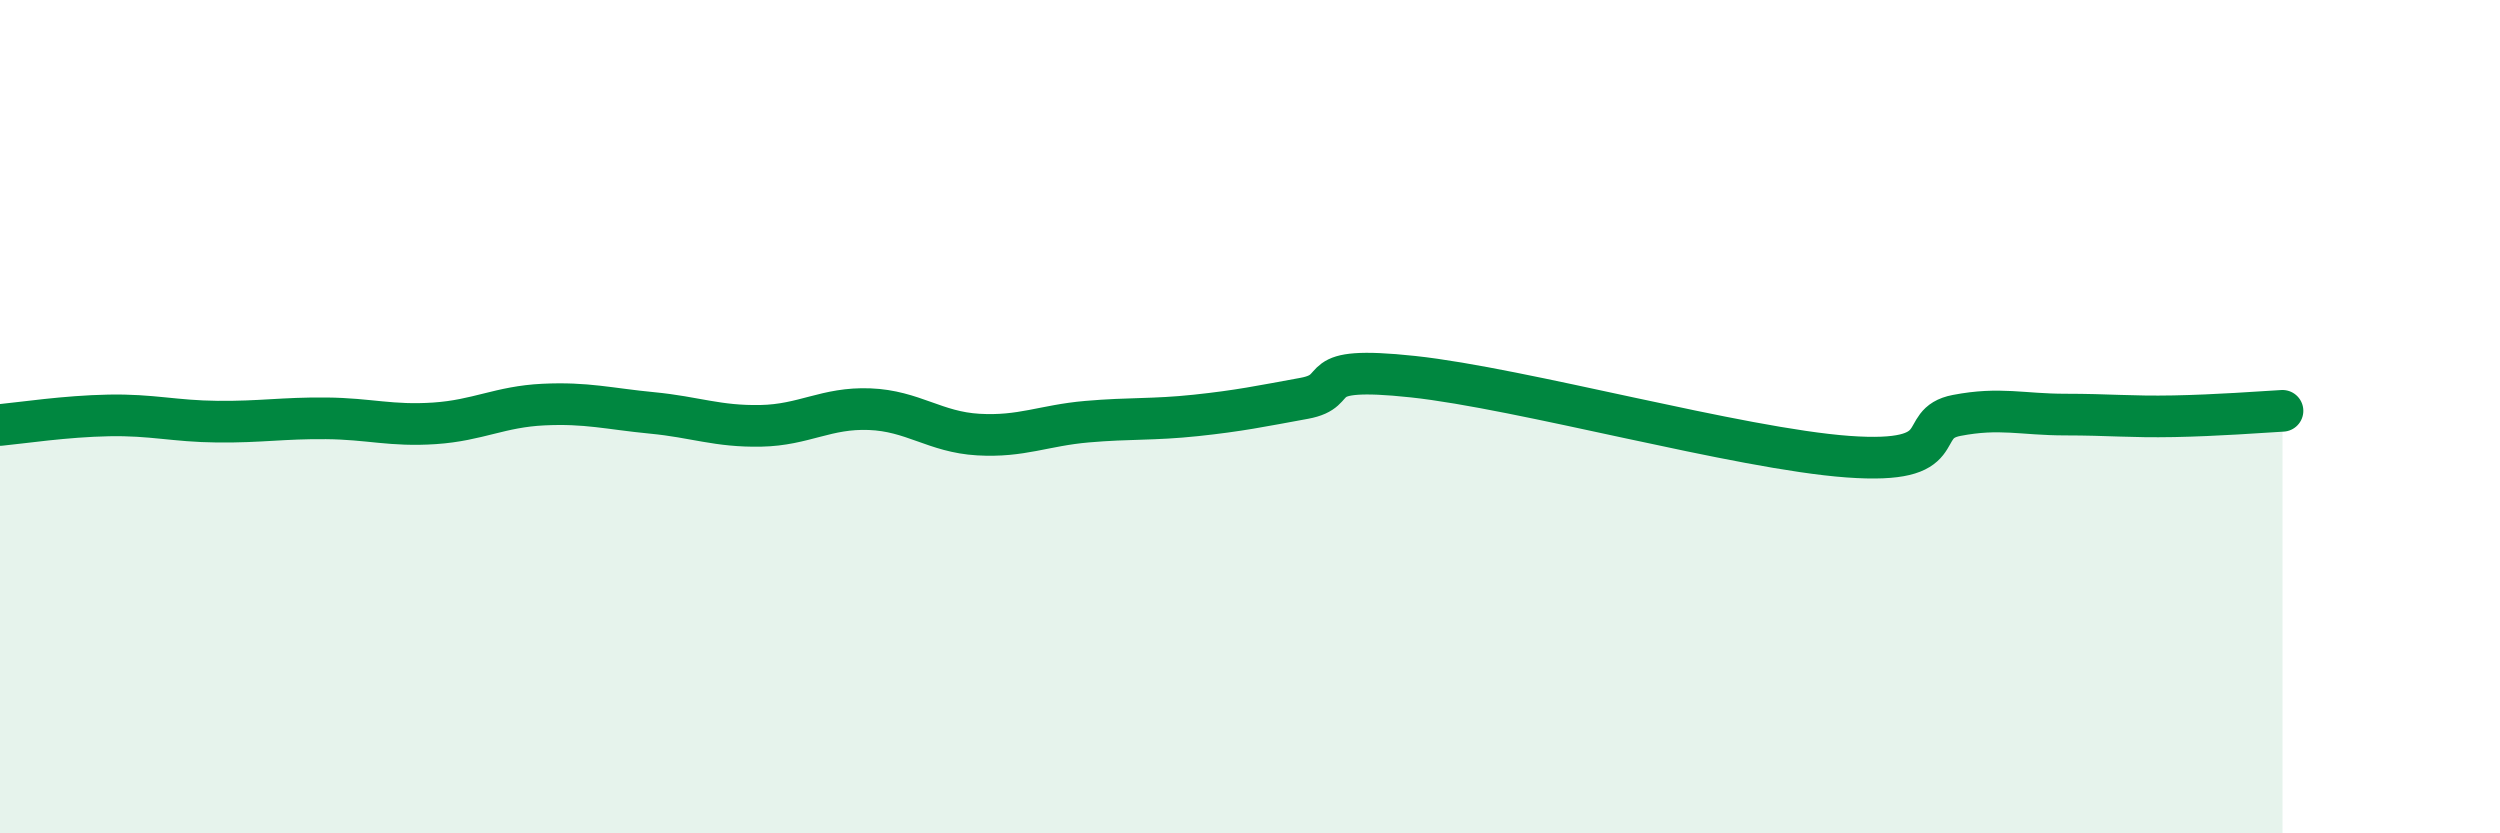
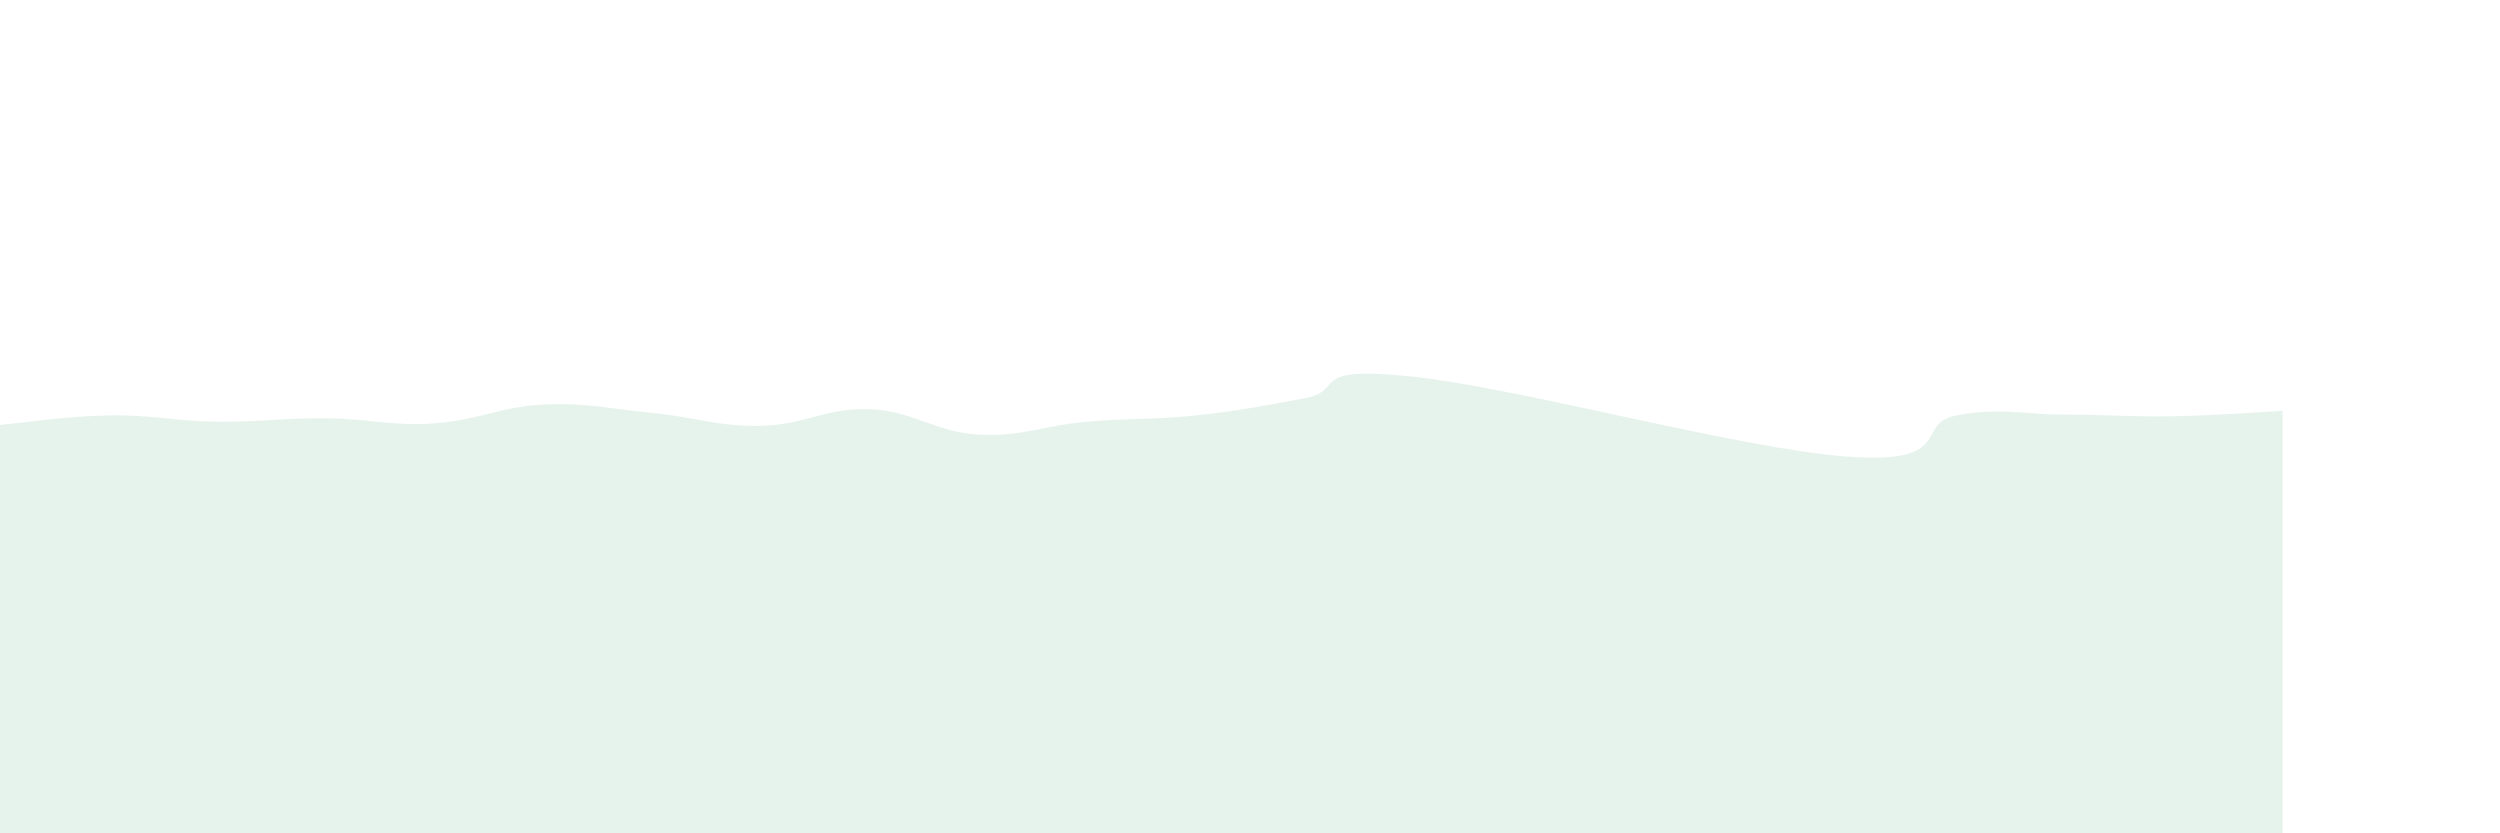
<svg xmlns="http://www.w3.org/2000/svg" width="60" height="20" viewBox="0 0 60 20">
  <path d="M 0,10.2 C 0.52,10.15 1.57,9.99 2.61,9.97 C 3.65,9.95 4.18,10.11 5.22,10.12 C 6.26,10.13 6.79,10.03 7.83,10.04 C 8.87,10.05 9.39,10.23 10.43,10.16 C 11.47,10.09 12,9.76 13.04,9.71 C 14.08,9.66 14.61,9.81 15.65,9.91 C 16.69,10.01 17.22,10.24 18.26,10.22 C 19.3,10.2 19.83,9.78 20.87,9.82 C 21.91,9.86 22.44,10.37 23.48,10.43 C 24.52,10.49 25.05,10.21 26.09,10.12 C 27.13,10.03 27.66,10.08 28.7,9.97 C 29.74,9.86 30.26,9.75 31.3,9.56 C 32.34,9.37 31.3,8.76 33.91,9.04 C 36.52,9.32 41.74,10.77 44.35,10.96 C 46.96,11.15 45.92,10.17 46.96,9.97 C 48,9.77 48.53,9.95 49.57,9.95 C 50.61,9.95 51.13,10.01 52.17,9.99 C 53.21,9.97 54.26,9.89 54.78,9.86L54.78 20L0 20Z" fill="#008740" opacity="0.1" stroke-linecap="round" stroke-linejoin="round" />
-   <path d="M 0,10.2 C 0.52,10.15 1.57,9.99 2.61,9.97 C 3.65,9.95 4.18,10.11 5.22,10.12 C 6.26,10.13 6.79,10.03 7.83,10.04 C 8.87,10.05 9.39,10.23 10.43,10.16 C 11.47,10.09 12,9.76 13.04,9.71 C 14.08,9.66 14.61,9.81 15.65,9.91 C 16.69,10.01 17.22,10.24 18.26,10.22 C 19.3,10.2 19.83,9.78 20.87,9.82 C 21.91,9.86 22.44,10.37 23.48,10.43 C 24.52,10.49 25.05,10.21 26.09,10.12 C 27.13,10.03 27.66,10.08 28.7,9.97 C 29.74,9.86 30.26,9.75 31.3,9.56 C 32.34,9.37 31.3,8.76 33.91,9.04 C 36.52,9.32 41.74,10.77 44.35,10.96 C 46.96,11.15 45.92,10.17 46.96,9.97 C 48,9.77 48.53,9.95 49.57,9.95 C 50.61,9.95 51.13,10.01 52.17,9.99 C 53.21,9.97 54.26,9.89 54.78,9.86" stroke="#008740" stroke-width="1" fill="none" stroke-linecap="round" stroke-linejoin="round" />
</svg>